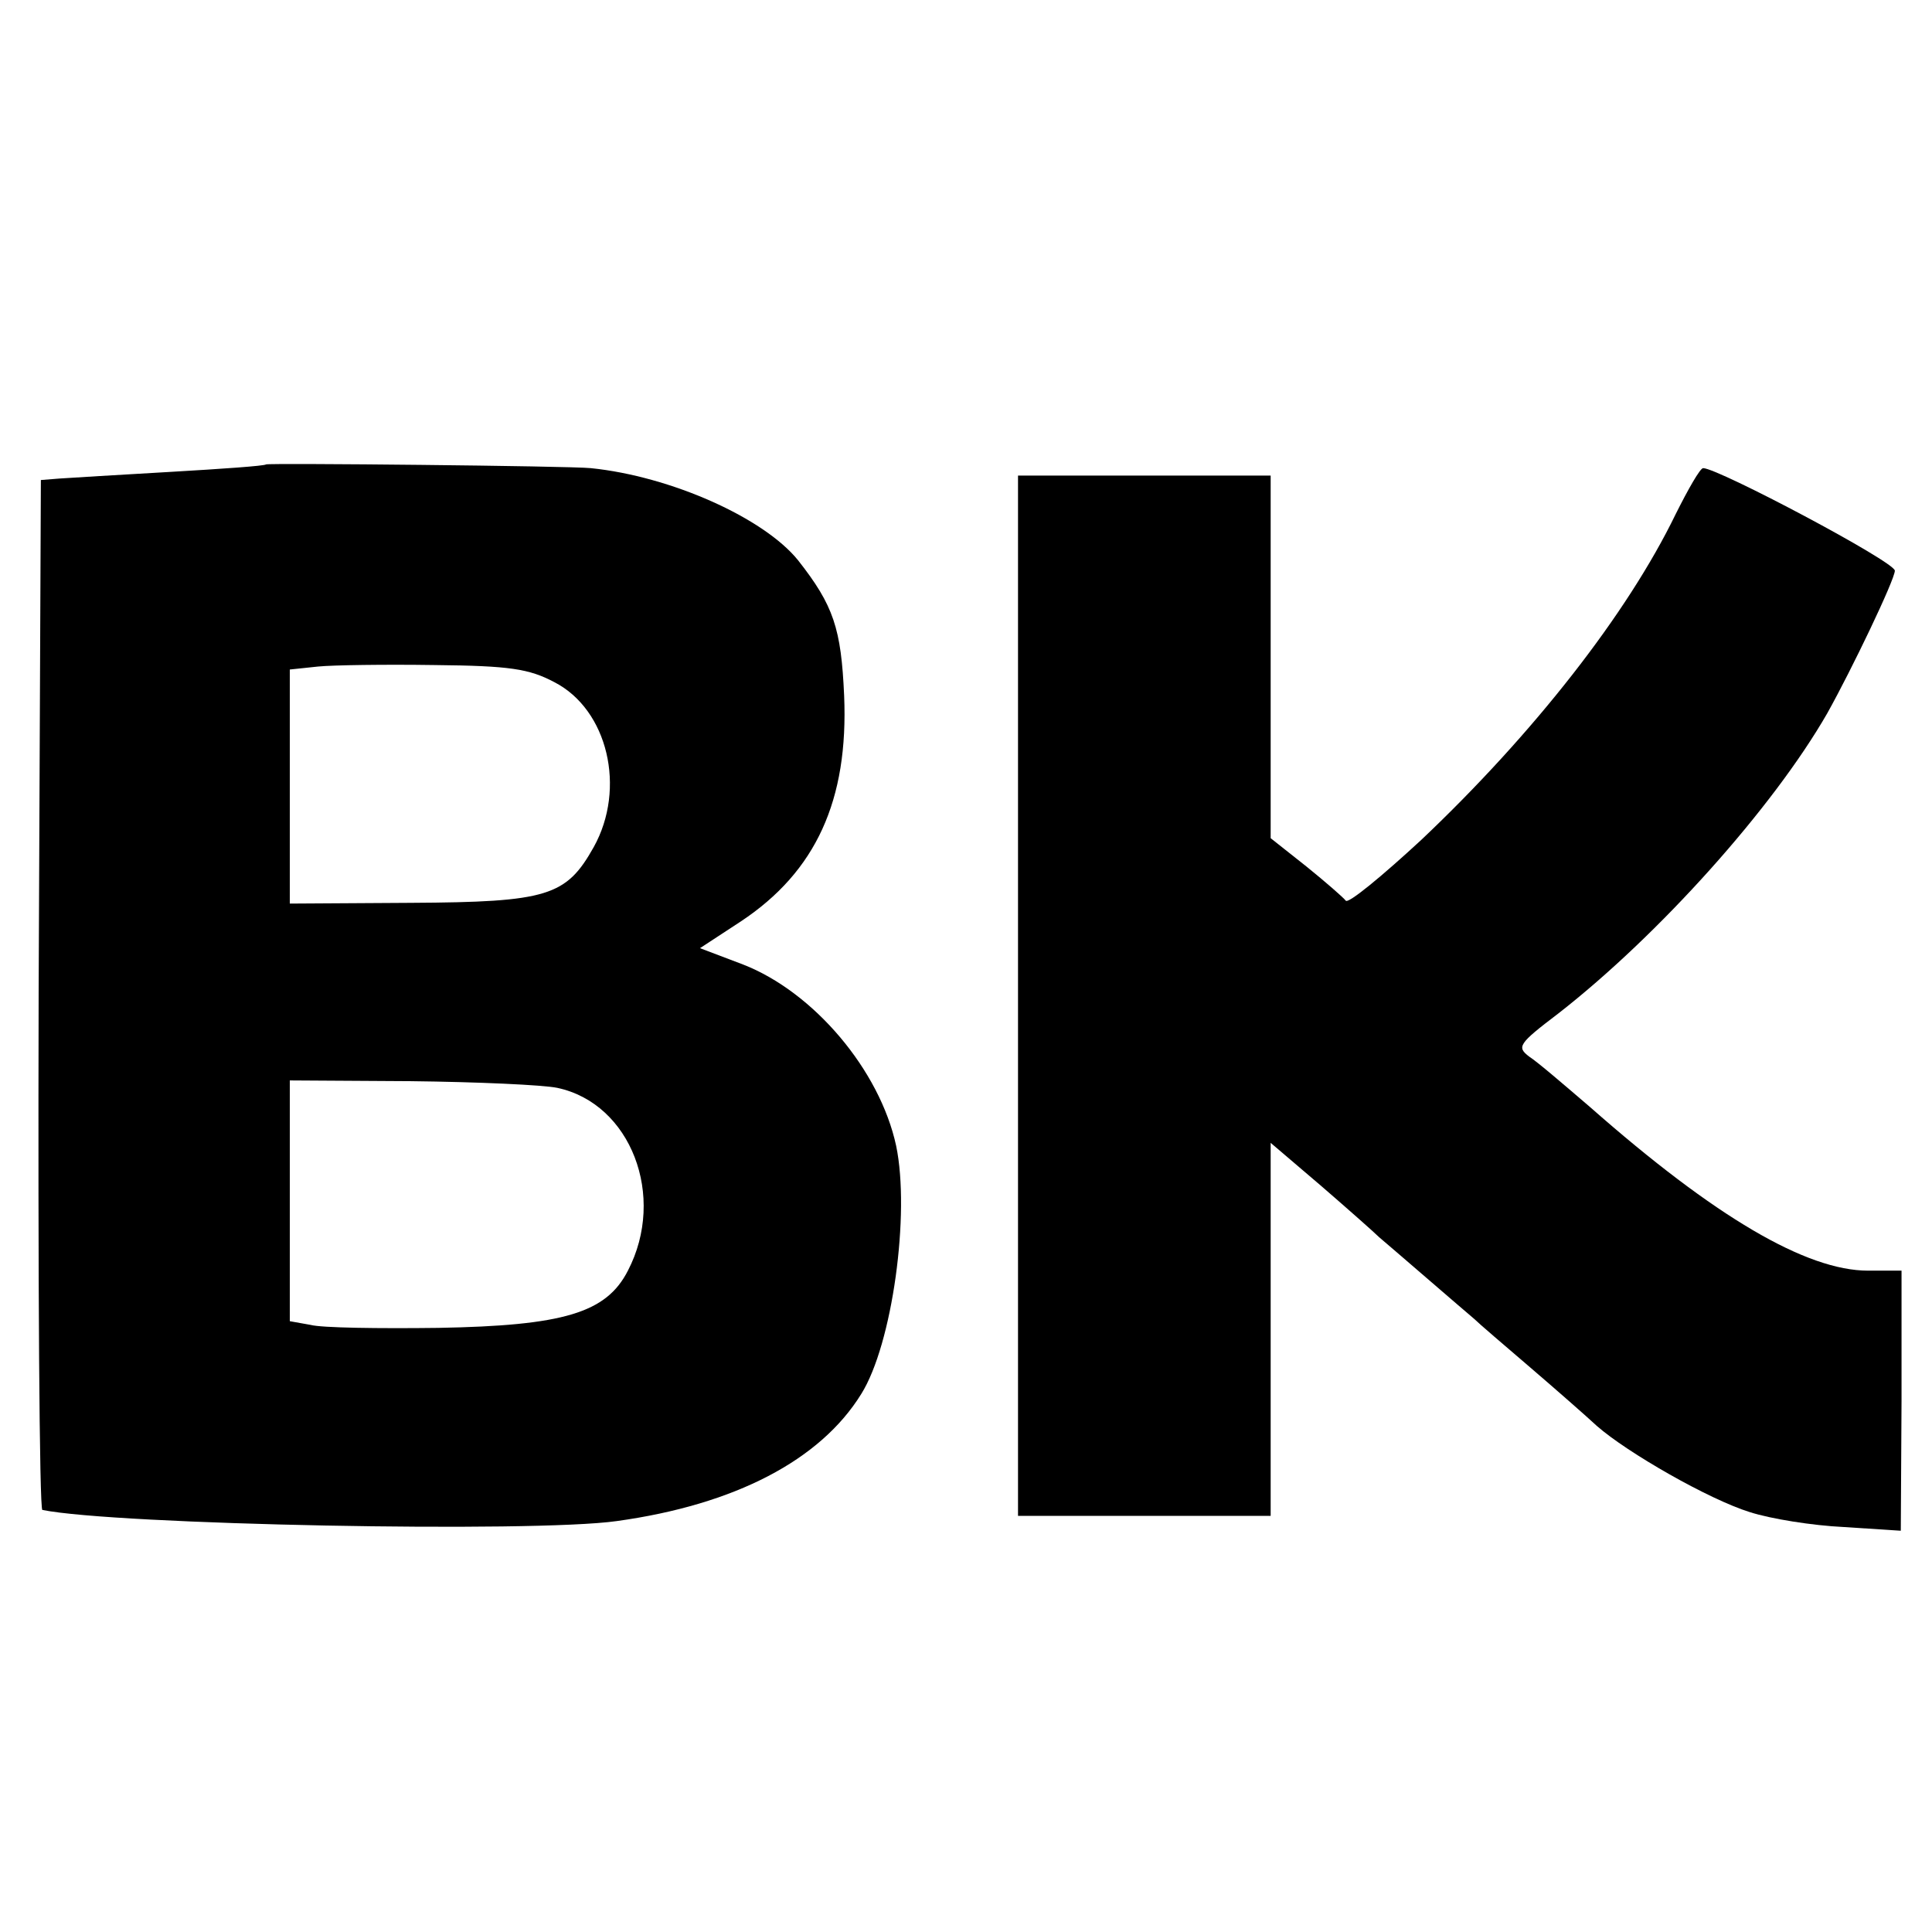
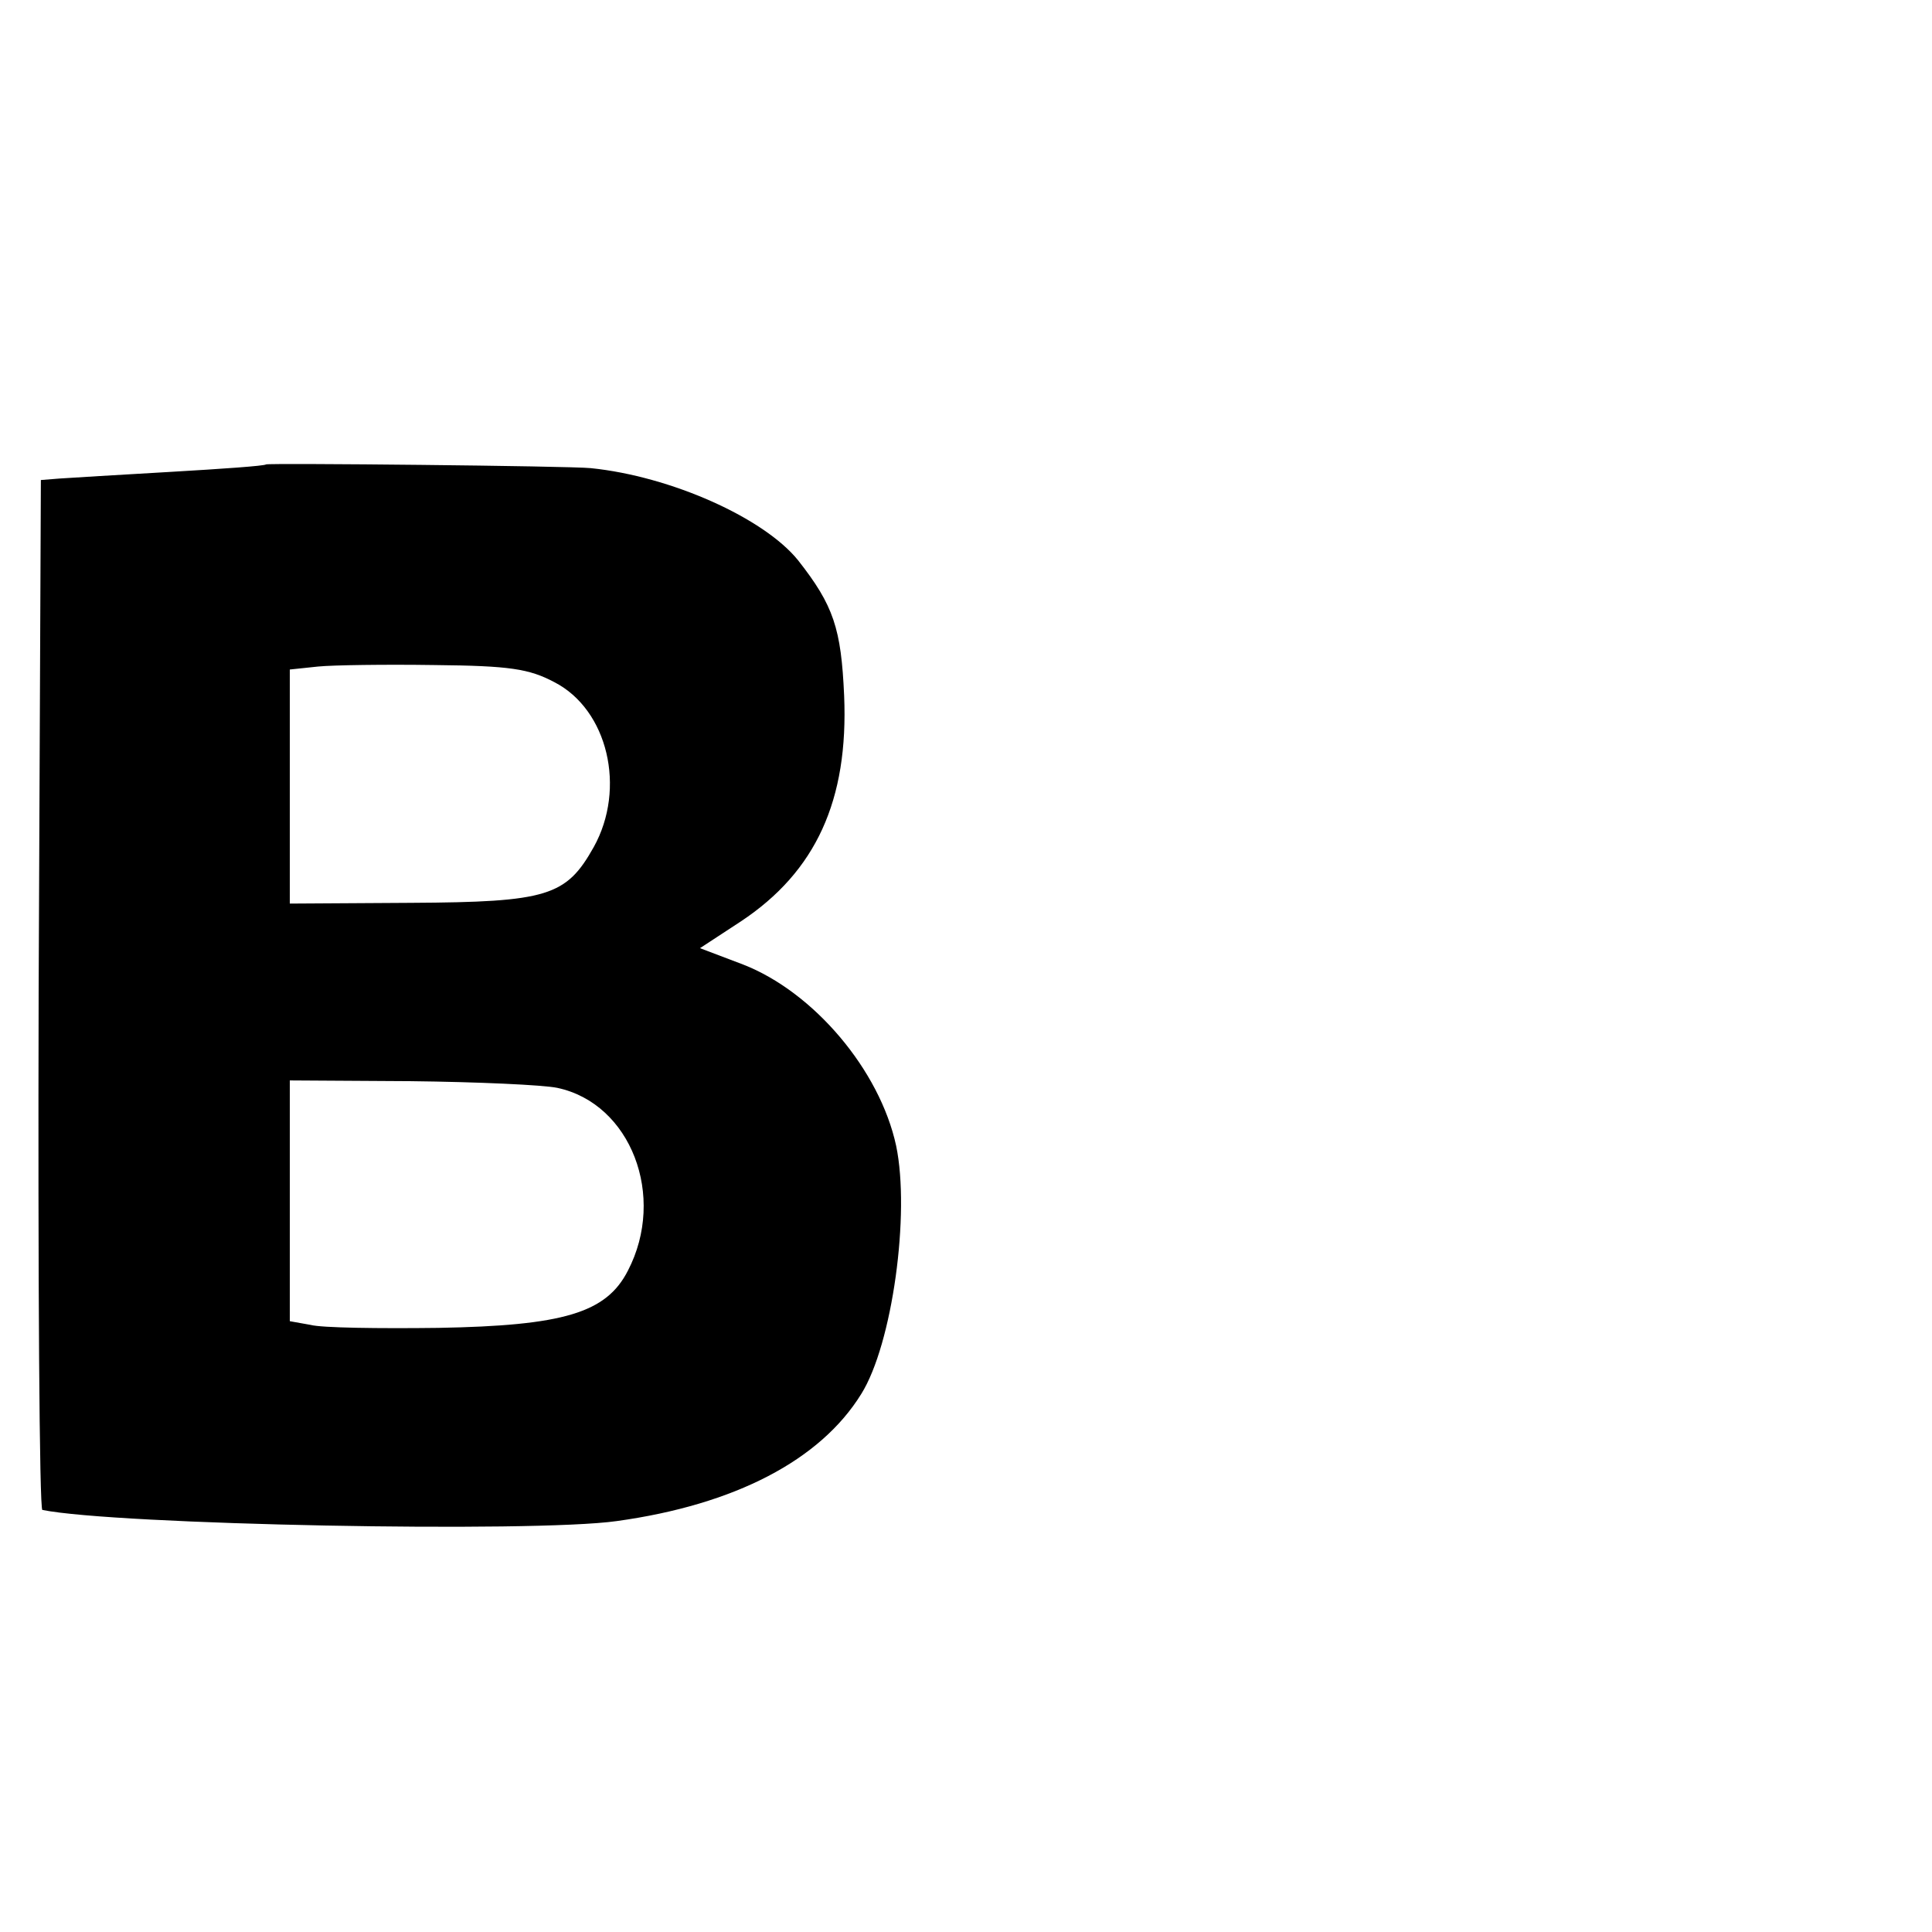
<svg xmlns="http://www.w3.org/2000/svg" version="1.0" width="260pt" height="260pt" viewBox="0 0 260 260" preserveAspectRatio="xMidYMid meet">
  <g transform="translate(0,260) scale(0.1,-0.1)" fill="#000000" stroke="none">
    <path d="M358 1975 c-2 -2 -59 -6 -128 -10 -69 -4 -136 -8 -150 -9 l-25 -2 -3 -692 c-1 -381 1 -693 5 -694 98 -20 660 -31 773 -15 159 22 274 82 329 171 42 67 66 243 47 334 -22 102 -111 207 -206 244 l-58 22 55 36 c101 67 145 163 139 304 -4 90 -14 121 -62 182 -46 57 -171 113 -279 124 -29 3 -434 7 -437 5z m388 -293 c72 -37 97 -143 53 -222 -37 -66 -62 -74 -246 -75 l-163 -1 0 157 0 158 38 4 c20 2 91 3 157 2 101 -1 127 -5 161 -23z m4 -546 c99 -21 147 -146 95 -246 -29 -57 -87 -74 -255 -77 -80 -1 -157 0 -172 4 l-28 5 0 162 0 162 163 -1 c89 -1 178 -5 197 -9z" />
-     <path d="M2255 1908 c-65 -134 -191 -295 -342 -438 -53 -49 -99 -87 -102 -82 -3 4 -27 25 -53 46 l-48 38 0 244 0 244 -170 0 -170 0 0 -700 0 -700 170 0 170 0 0 251 0 251 68 -58 c37 -32 72 -63 78 -69 6 -5 35 -30 64 -55 29 -25 58 -50 64 -55 6 -6 40 -35 75 -65 35 -30 76 -66 90 -79 41 -36 151 -99 206 -116 28 -9 84 -18 126 -20 l77 -5 1 175 0 175 -45 0 c-83 0 -206 72 -374 220 -35 30 -71 61 -82 68 -17 13 -15 17 39 58 136 106 289 277 362 404 33 59 91 180 91 192 0 12 -238 138 -258 138 -4 0 -20 -28 -37 -62z" />
  </g>
</svg>